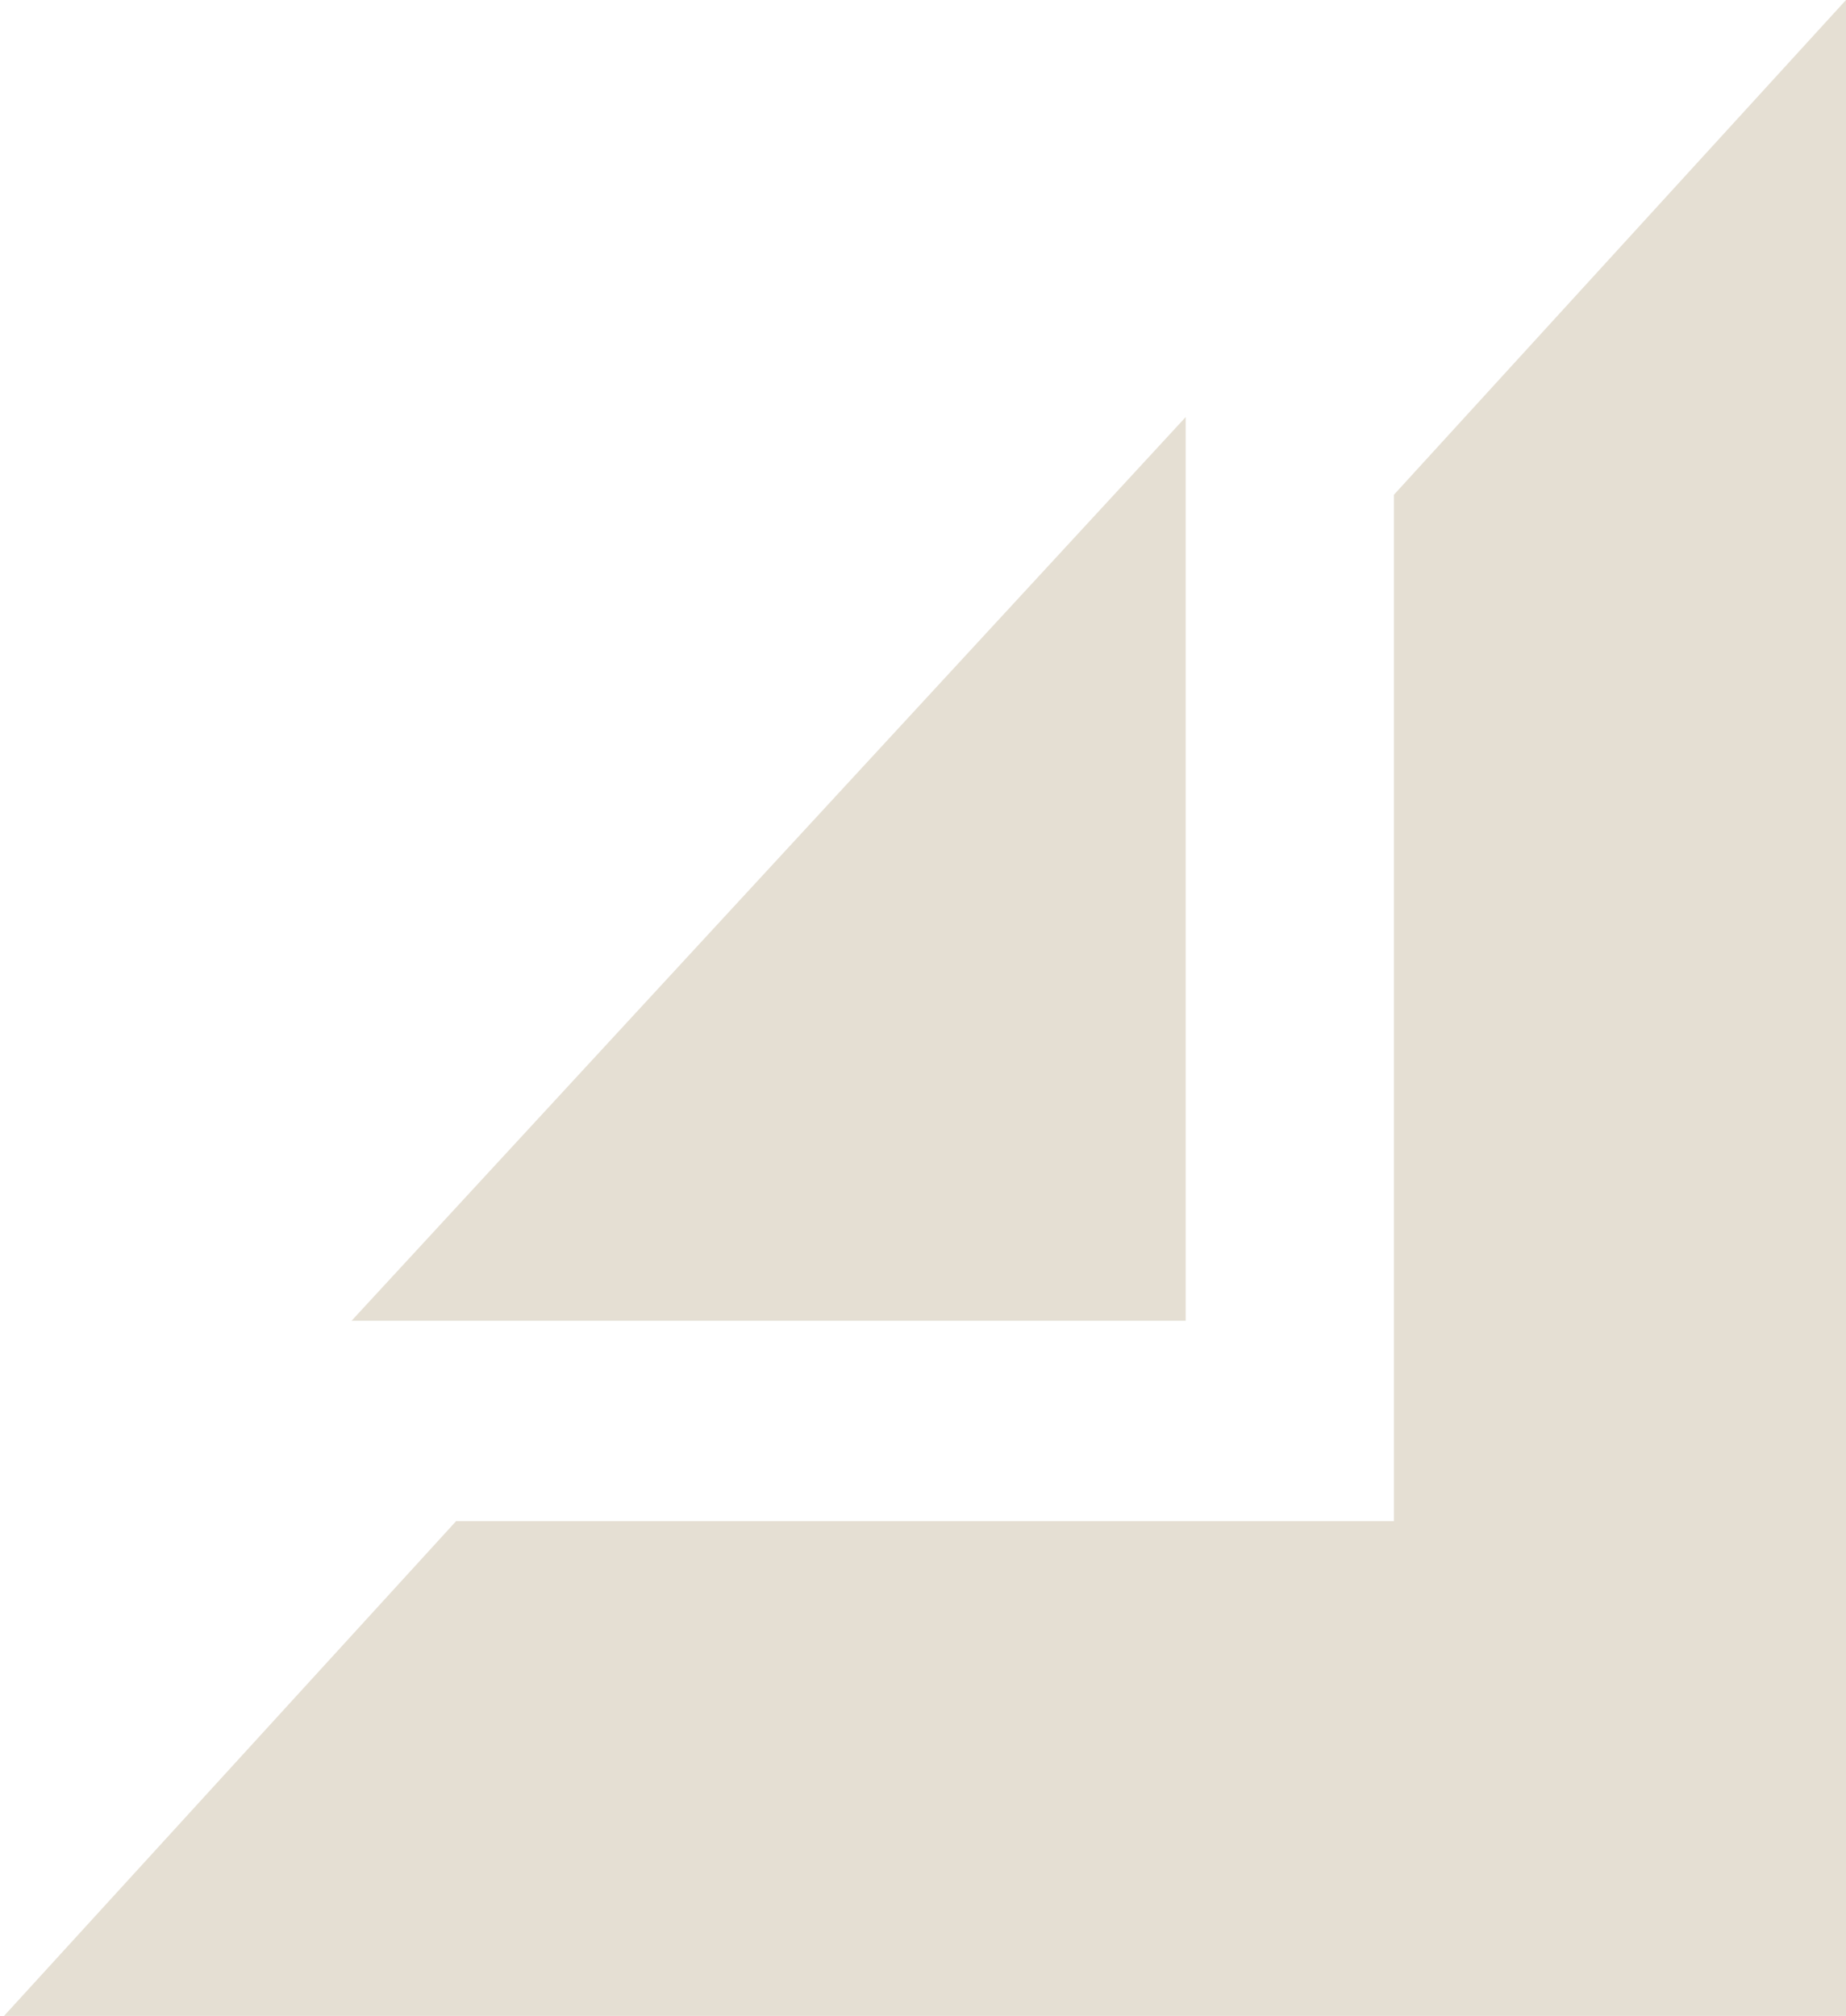
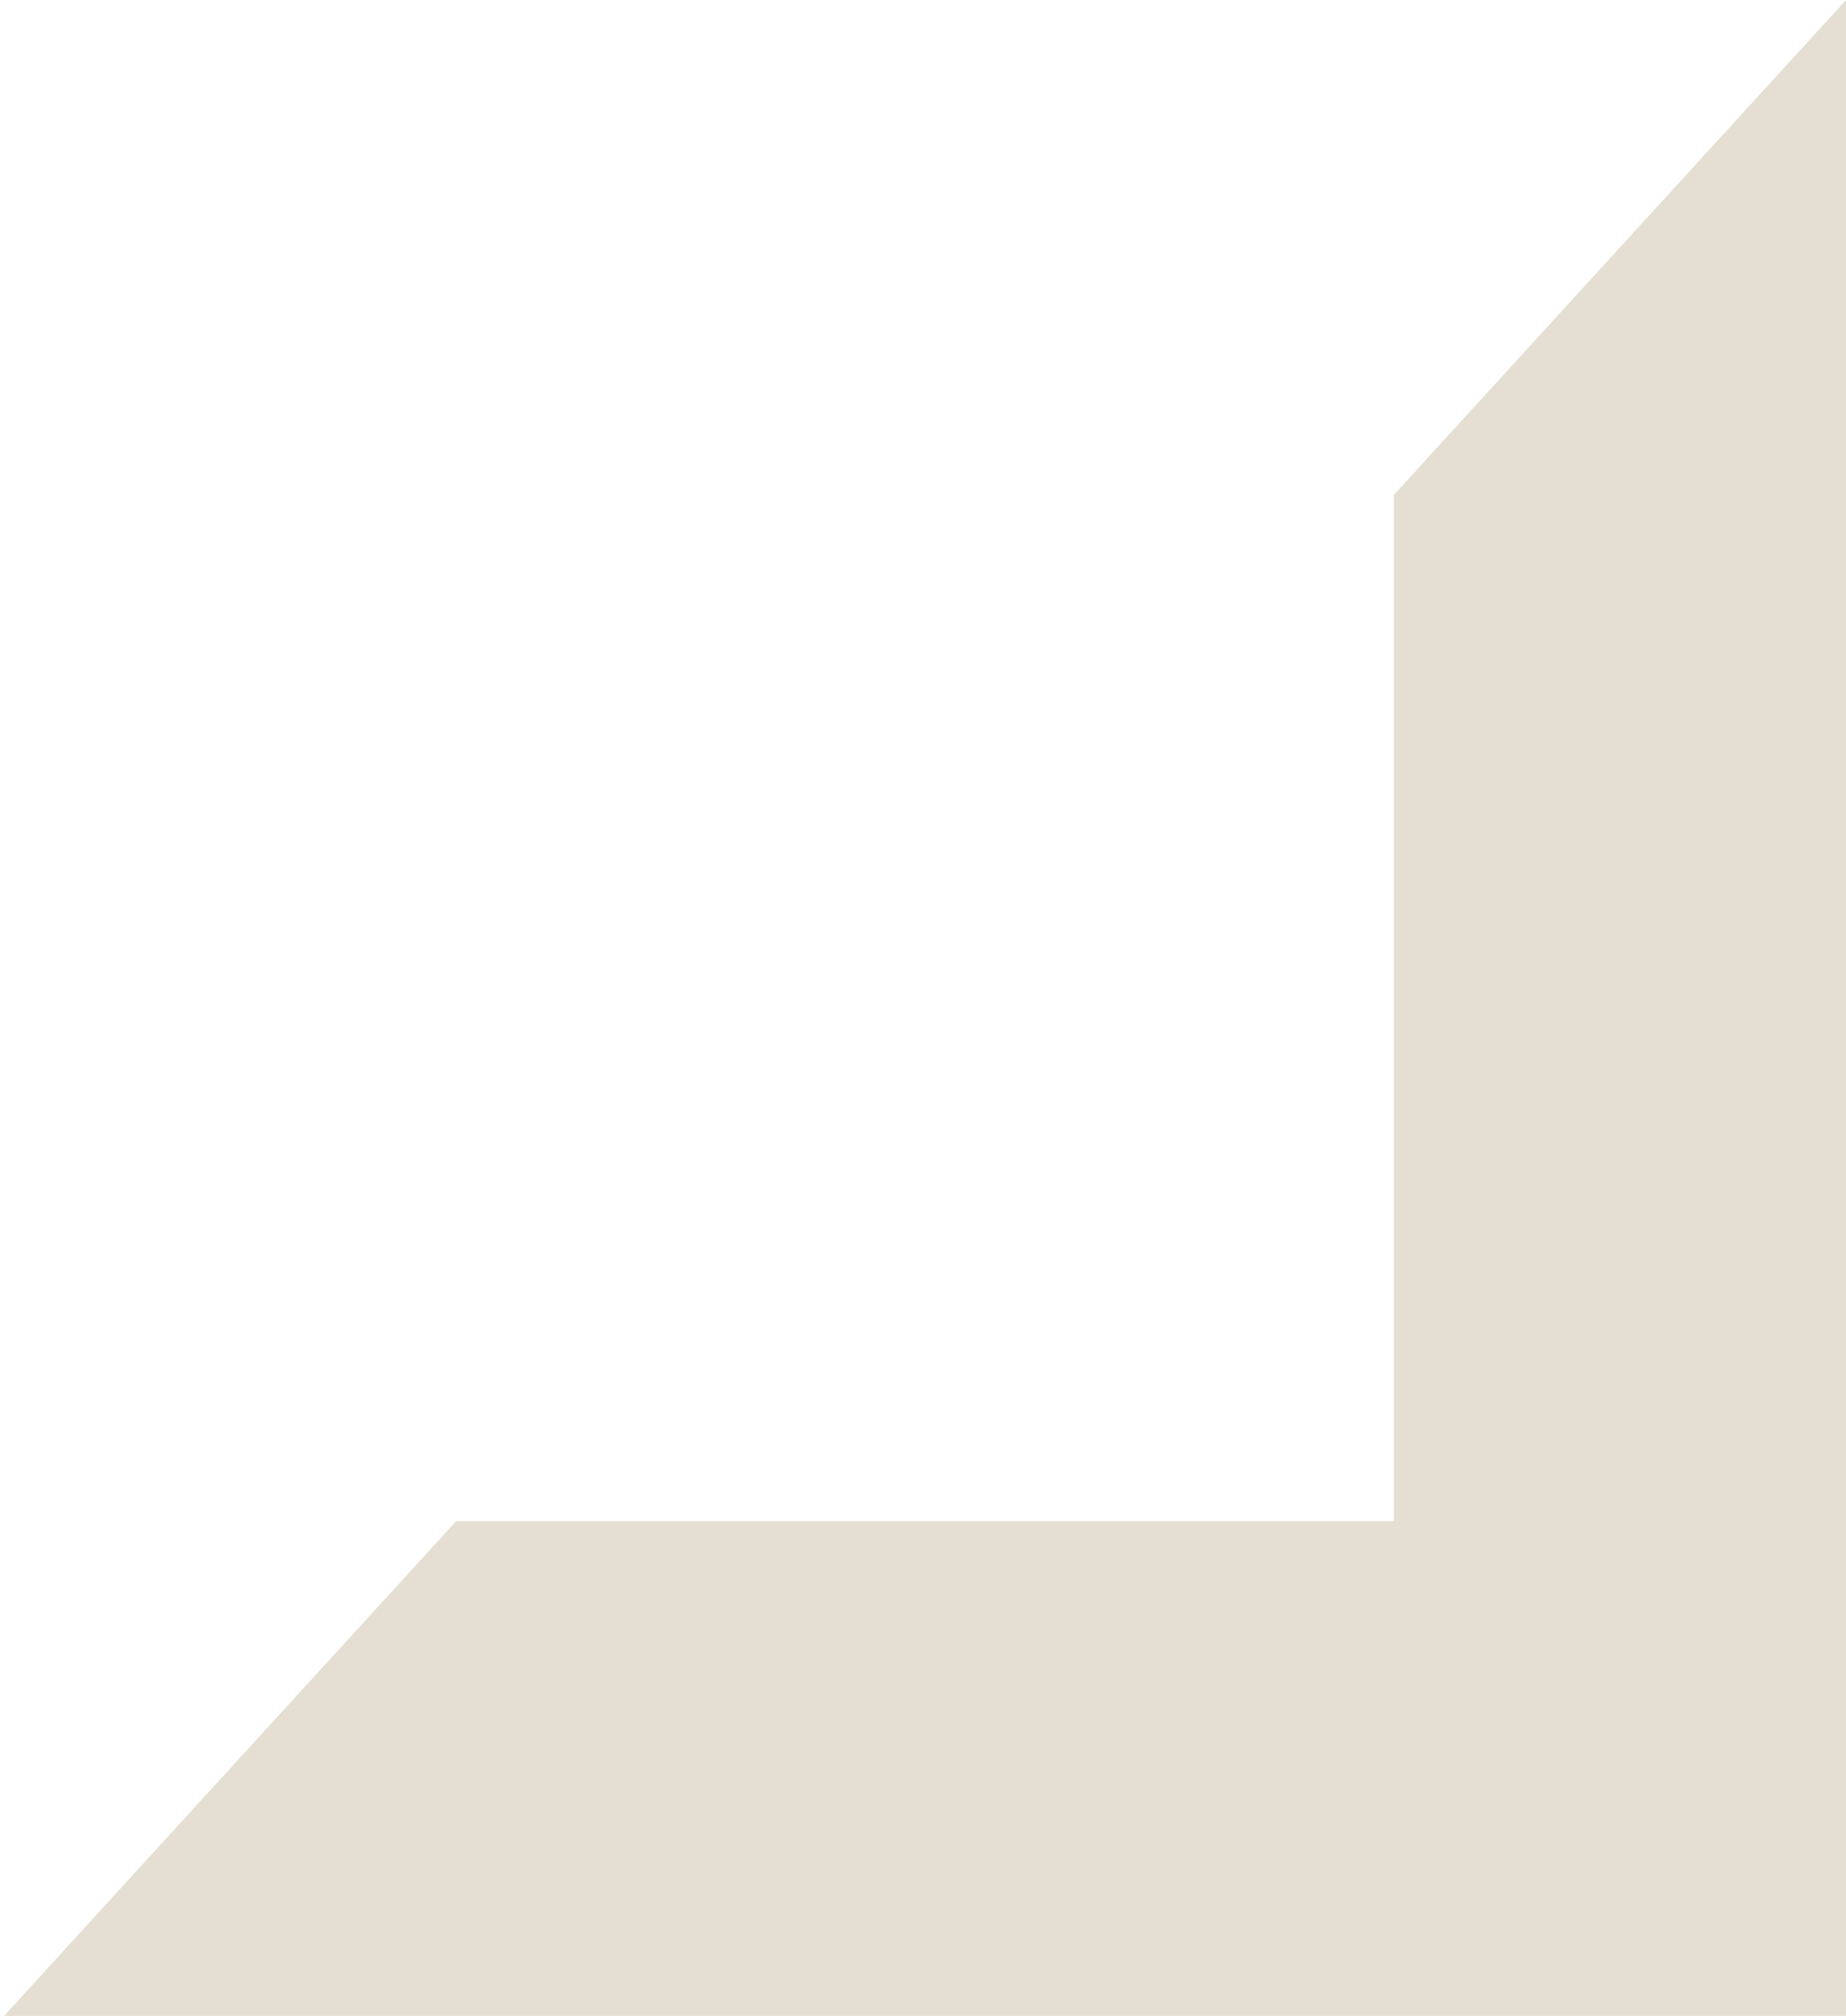
<svg xmlns="http://www.w3.org/2000/svg" width="87" height="95" viewBox="0 0 87 95" fill="none">
  <path d="M0.19 95L21.497 71.683H65.693V23.317L87 0V95H0.19Z" fill="#E5DFD3" />
-   <path d="M16.569 62.241L55.879 19.655V62.241H16.569Z" fill="#E5DFD3" />
</svg>